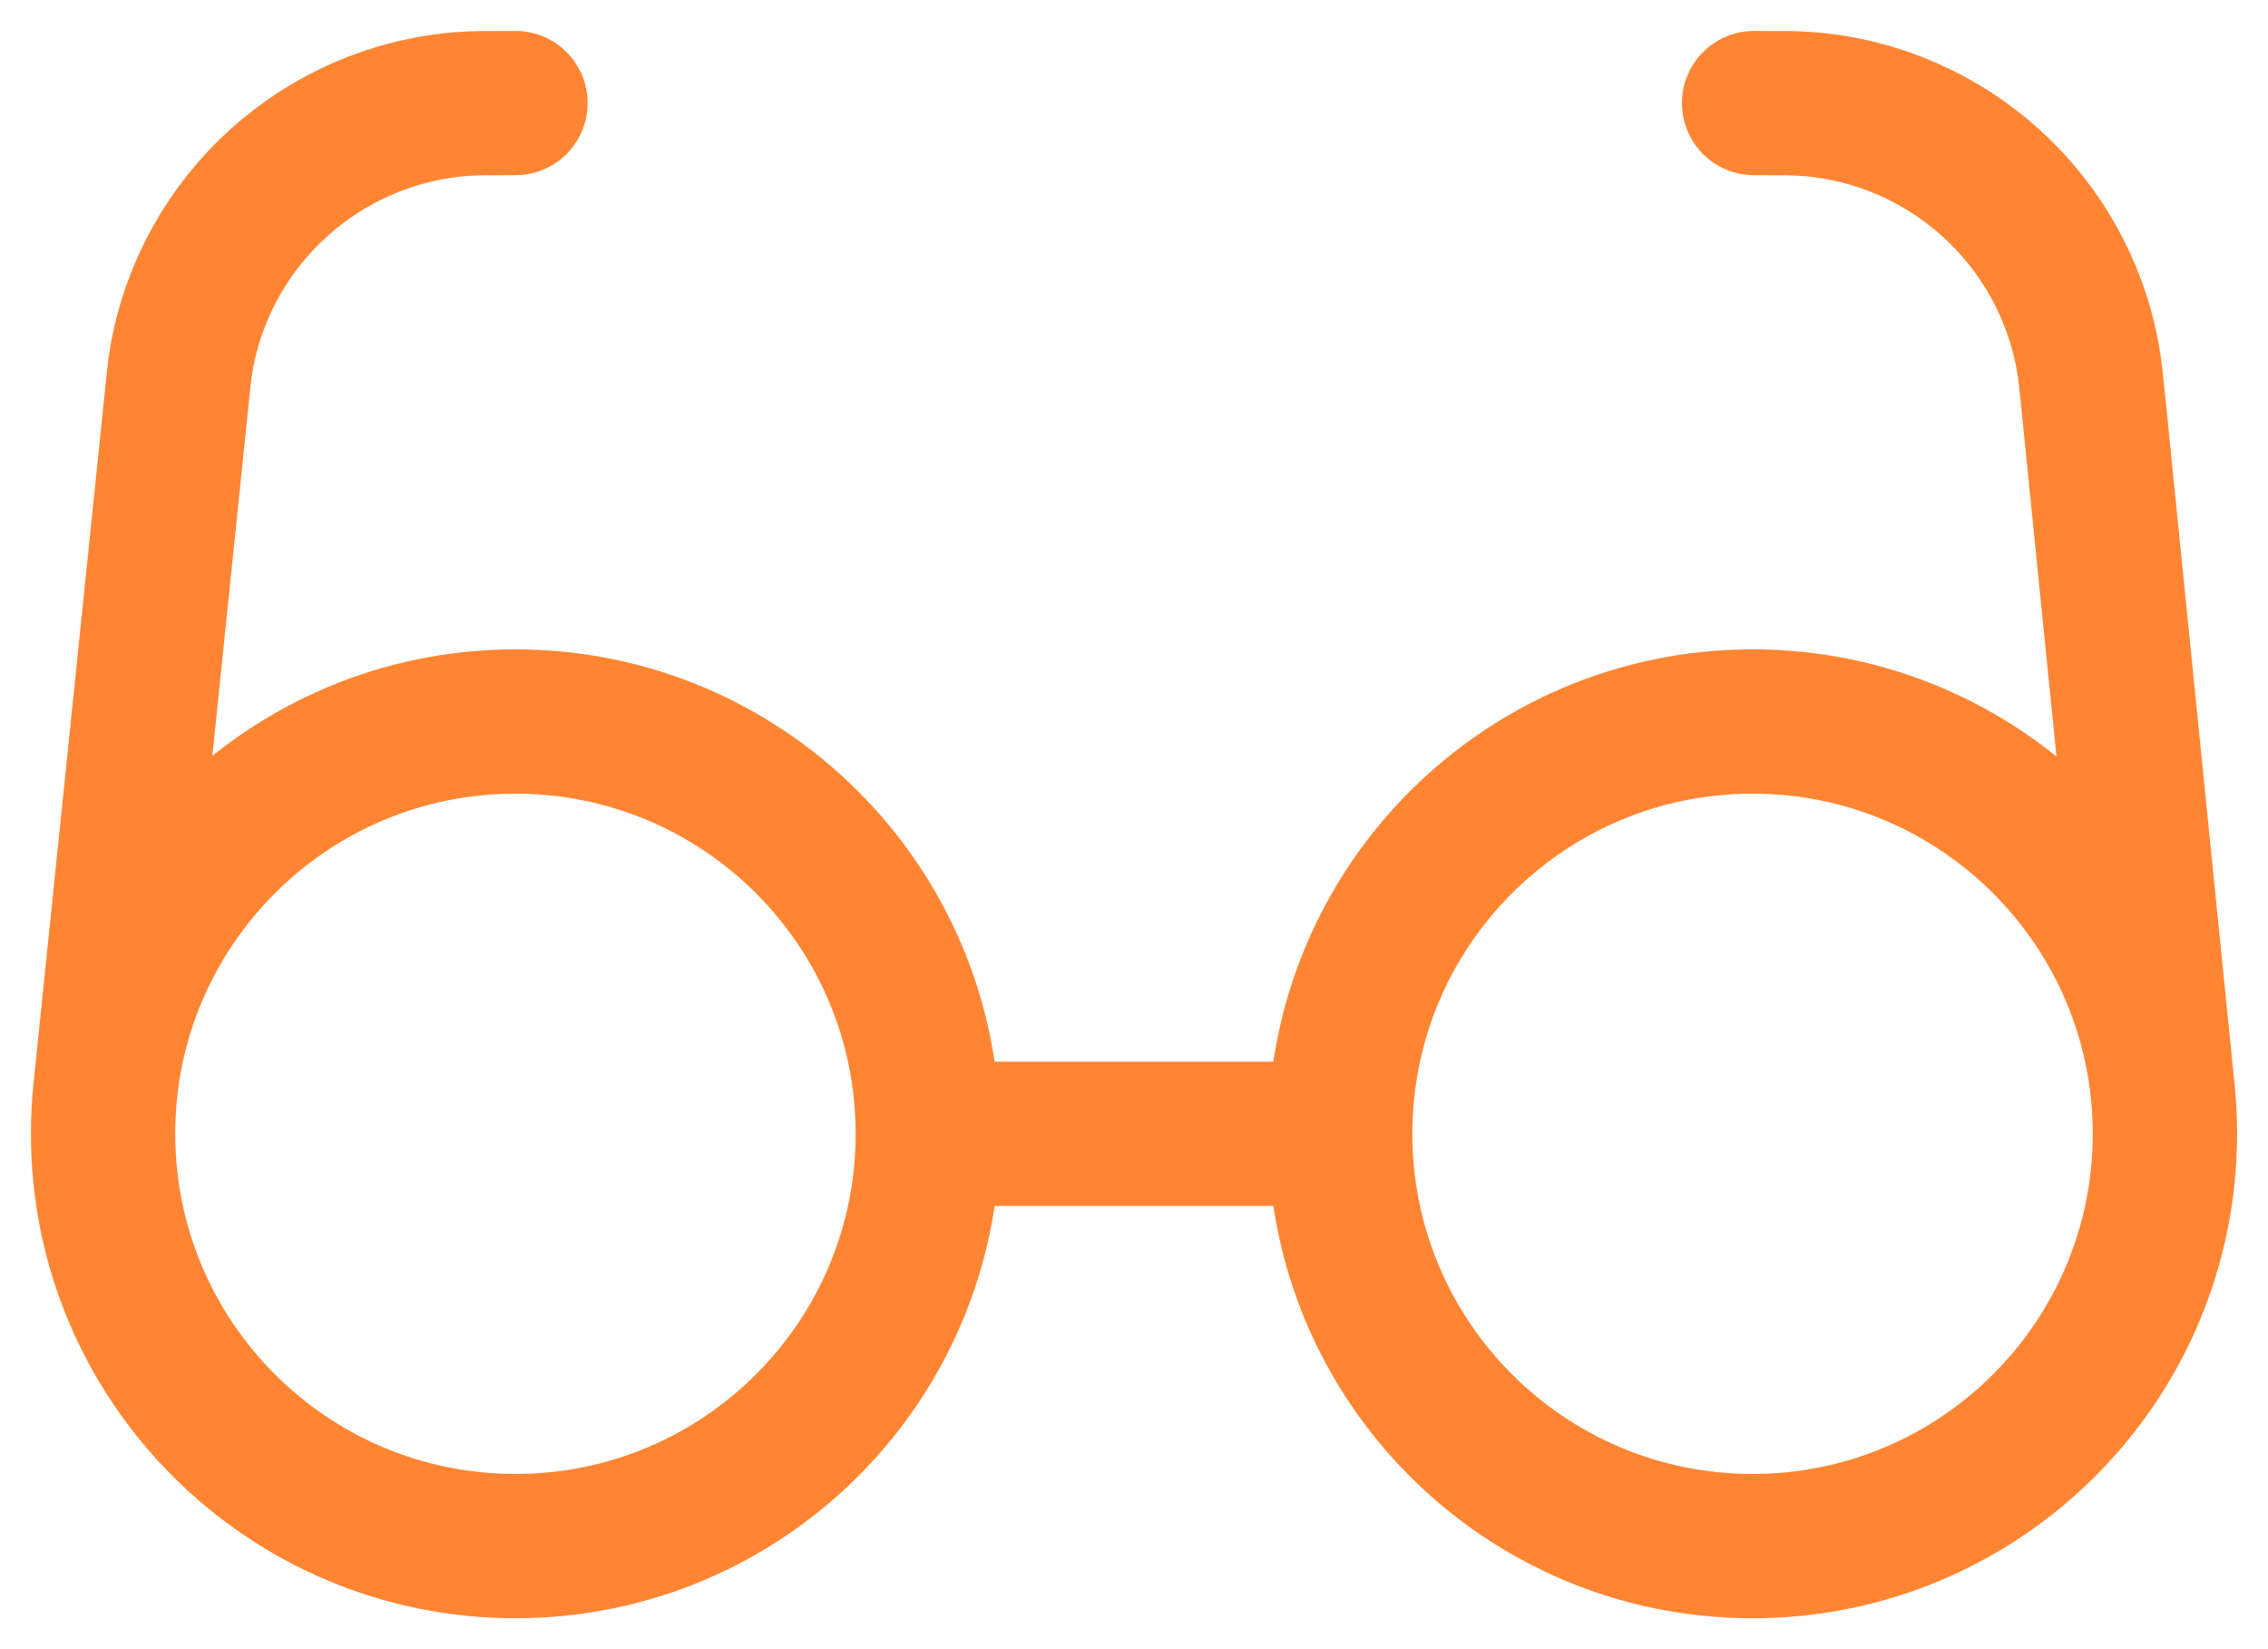
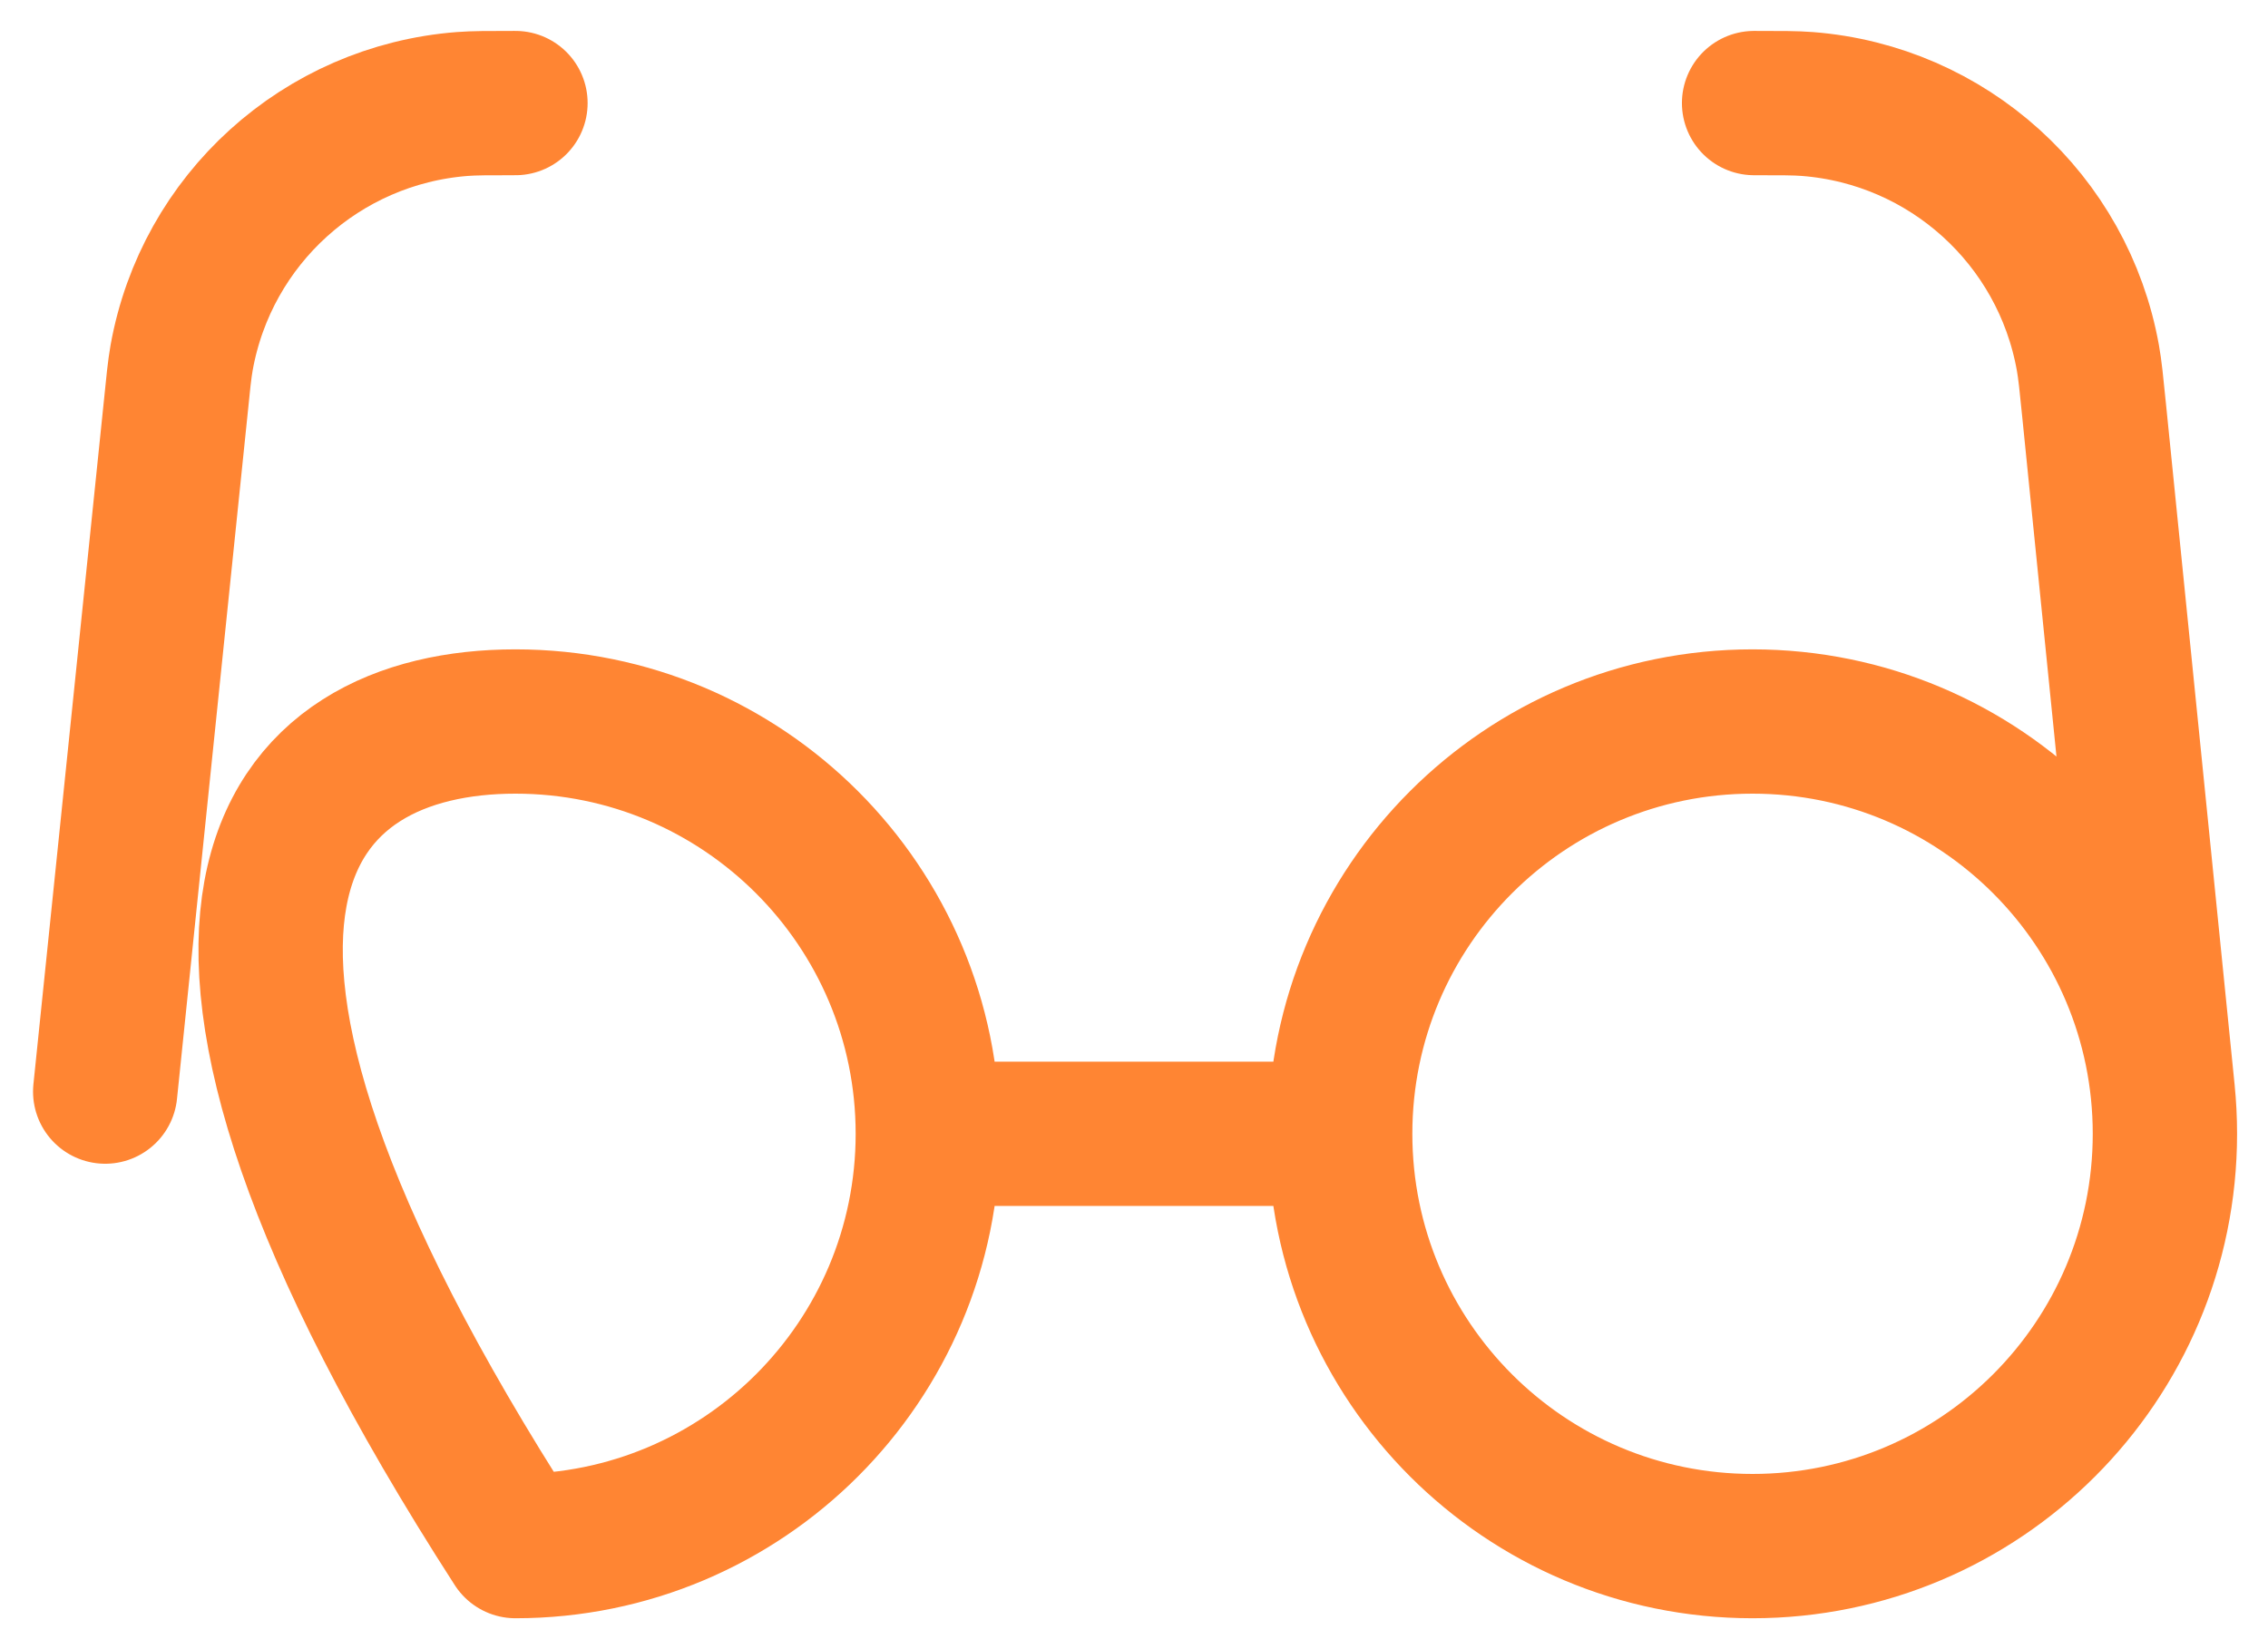
<svg xmlns="http://www.w3.org/2000/svg" width="44" height="32" viewBox="0 0 44 32" fill="none">
-   <path d="M10 2C9.465 2 9.198 2 8.967 2.018C6.242 2.229 4.004 4.254 3.523 6.944C3.483 7.172 3.456 7.438 3.403 7.97L2.041 21.181M18 22H26M18 22C18 26.418 14.418 30 10 30C5.582 30 2 26.418 2 22C2 17.582 5.582 14 10 14C14.418 14 18 17.582 18 22ZM26 22C26 26.418 29.582 30 34 30C38.418 30 42 26.418 42 22C42 17.582 38.418 14 34 14C29.582 14 26 17.582 26 22ZM34.03 2C34.565 2 34.832 2 35.063 2.018C37.788 2.229 40.025 4.254 40.506 6.944C40.547 7.172 40.574 7.438 40.627 7.97L41.961 21.204" stroke="#FF8533" stroke-width="2.8" stroke-linecap="round" stroke-linejoin="round" />
+   <path d="M10 2C9.465 2 9.198 2 8.967 2.018C6.242 2.229 4.004 4.254 3.523 6.944C3.483 7.172 3.456 7.438 3.403 7.97L2.041 21.181M18 22H26M18 22C18 26.418 14.418 30 10 30C2 17.582 5.582 14 10 14C14.418 14 18 17.582 18 22ZM26 22C26 26.418 29.582 30 34 30C38.418 30 42 26.418 42 22C42 17.582 38.418 14 34 14C29.582 14 26 17.582 26 22ZM34.03 2C34.565 2 34.832 2 35.063 2.018C37.788 2.229 40.025 4.254 40.506 6.944C40.547 7.172 40.574 7.438 40.627 7.97L41.961 21.204" stroke="#FF8533" stroke-width="2.8" stroke-linecap="round" stroke-linejoin="round" />
</svg>